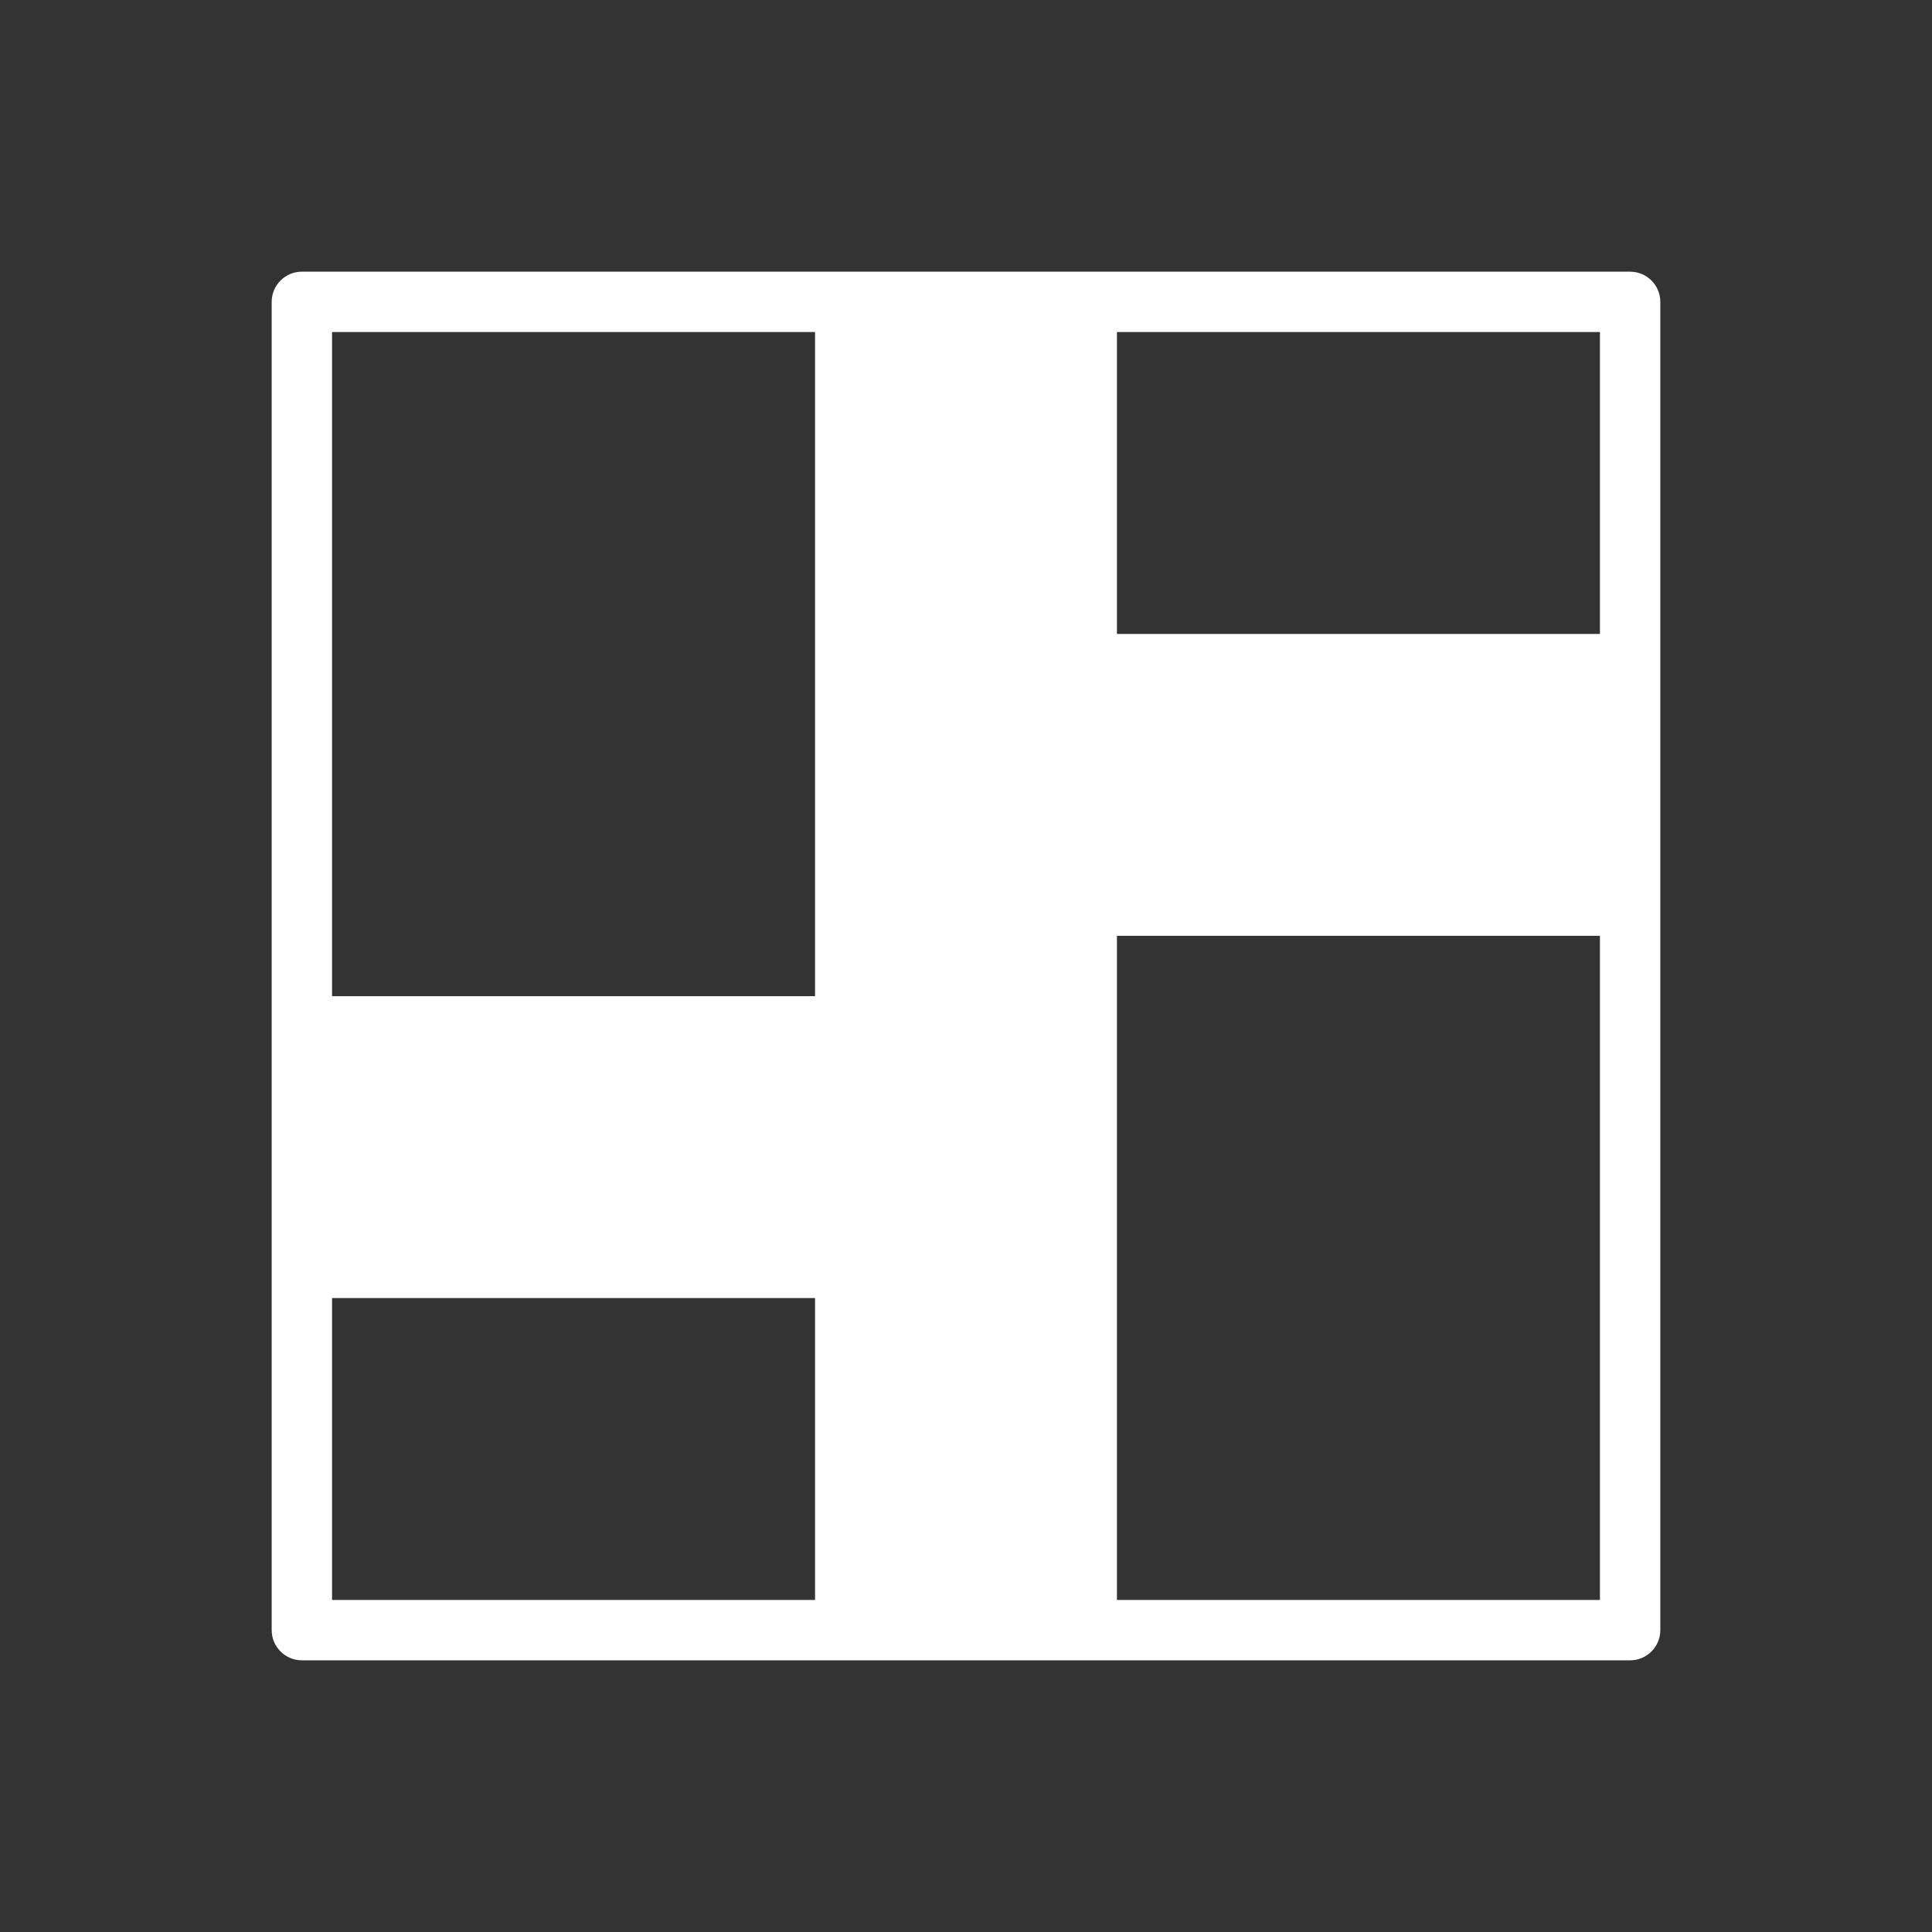
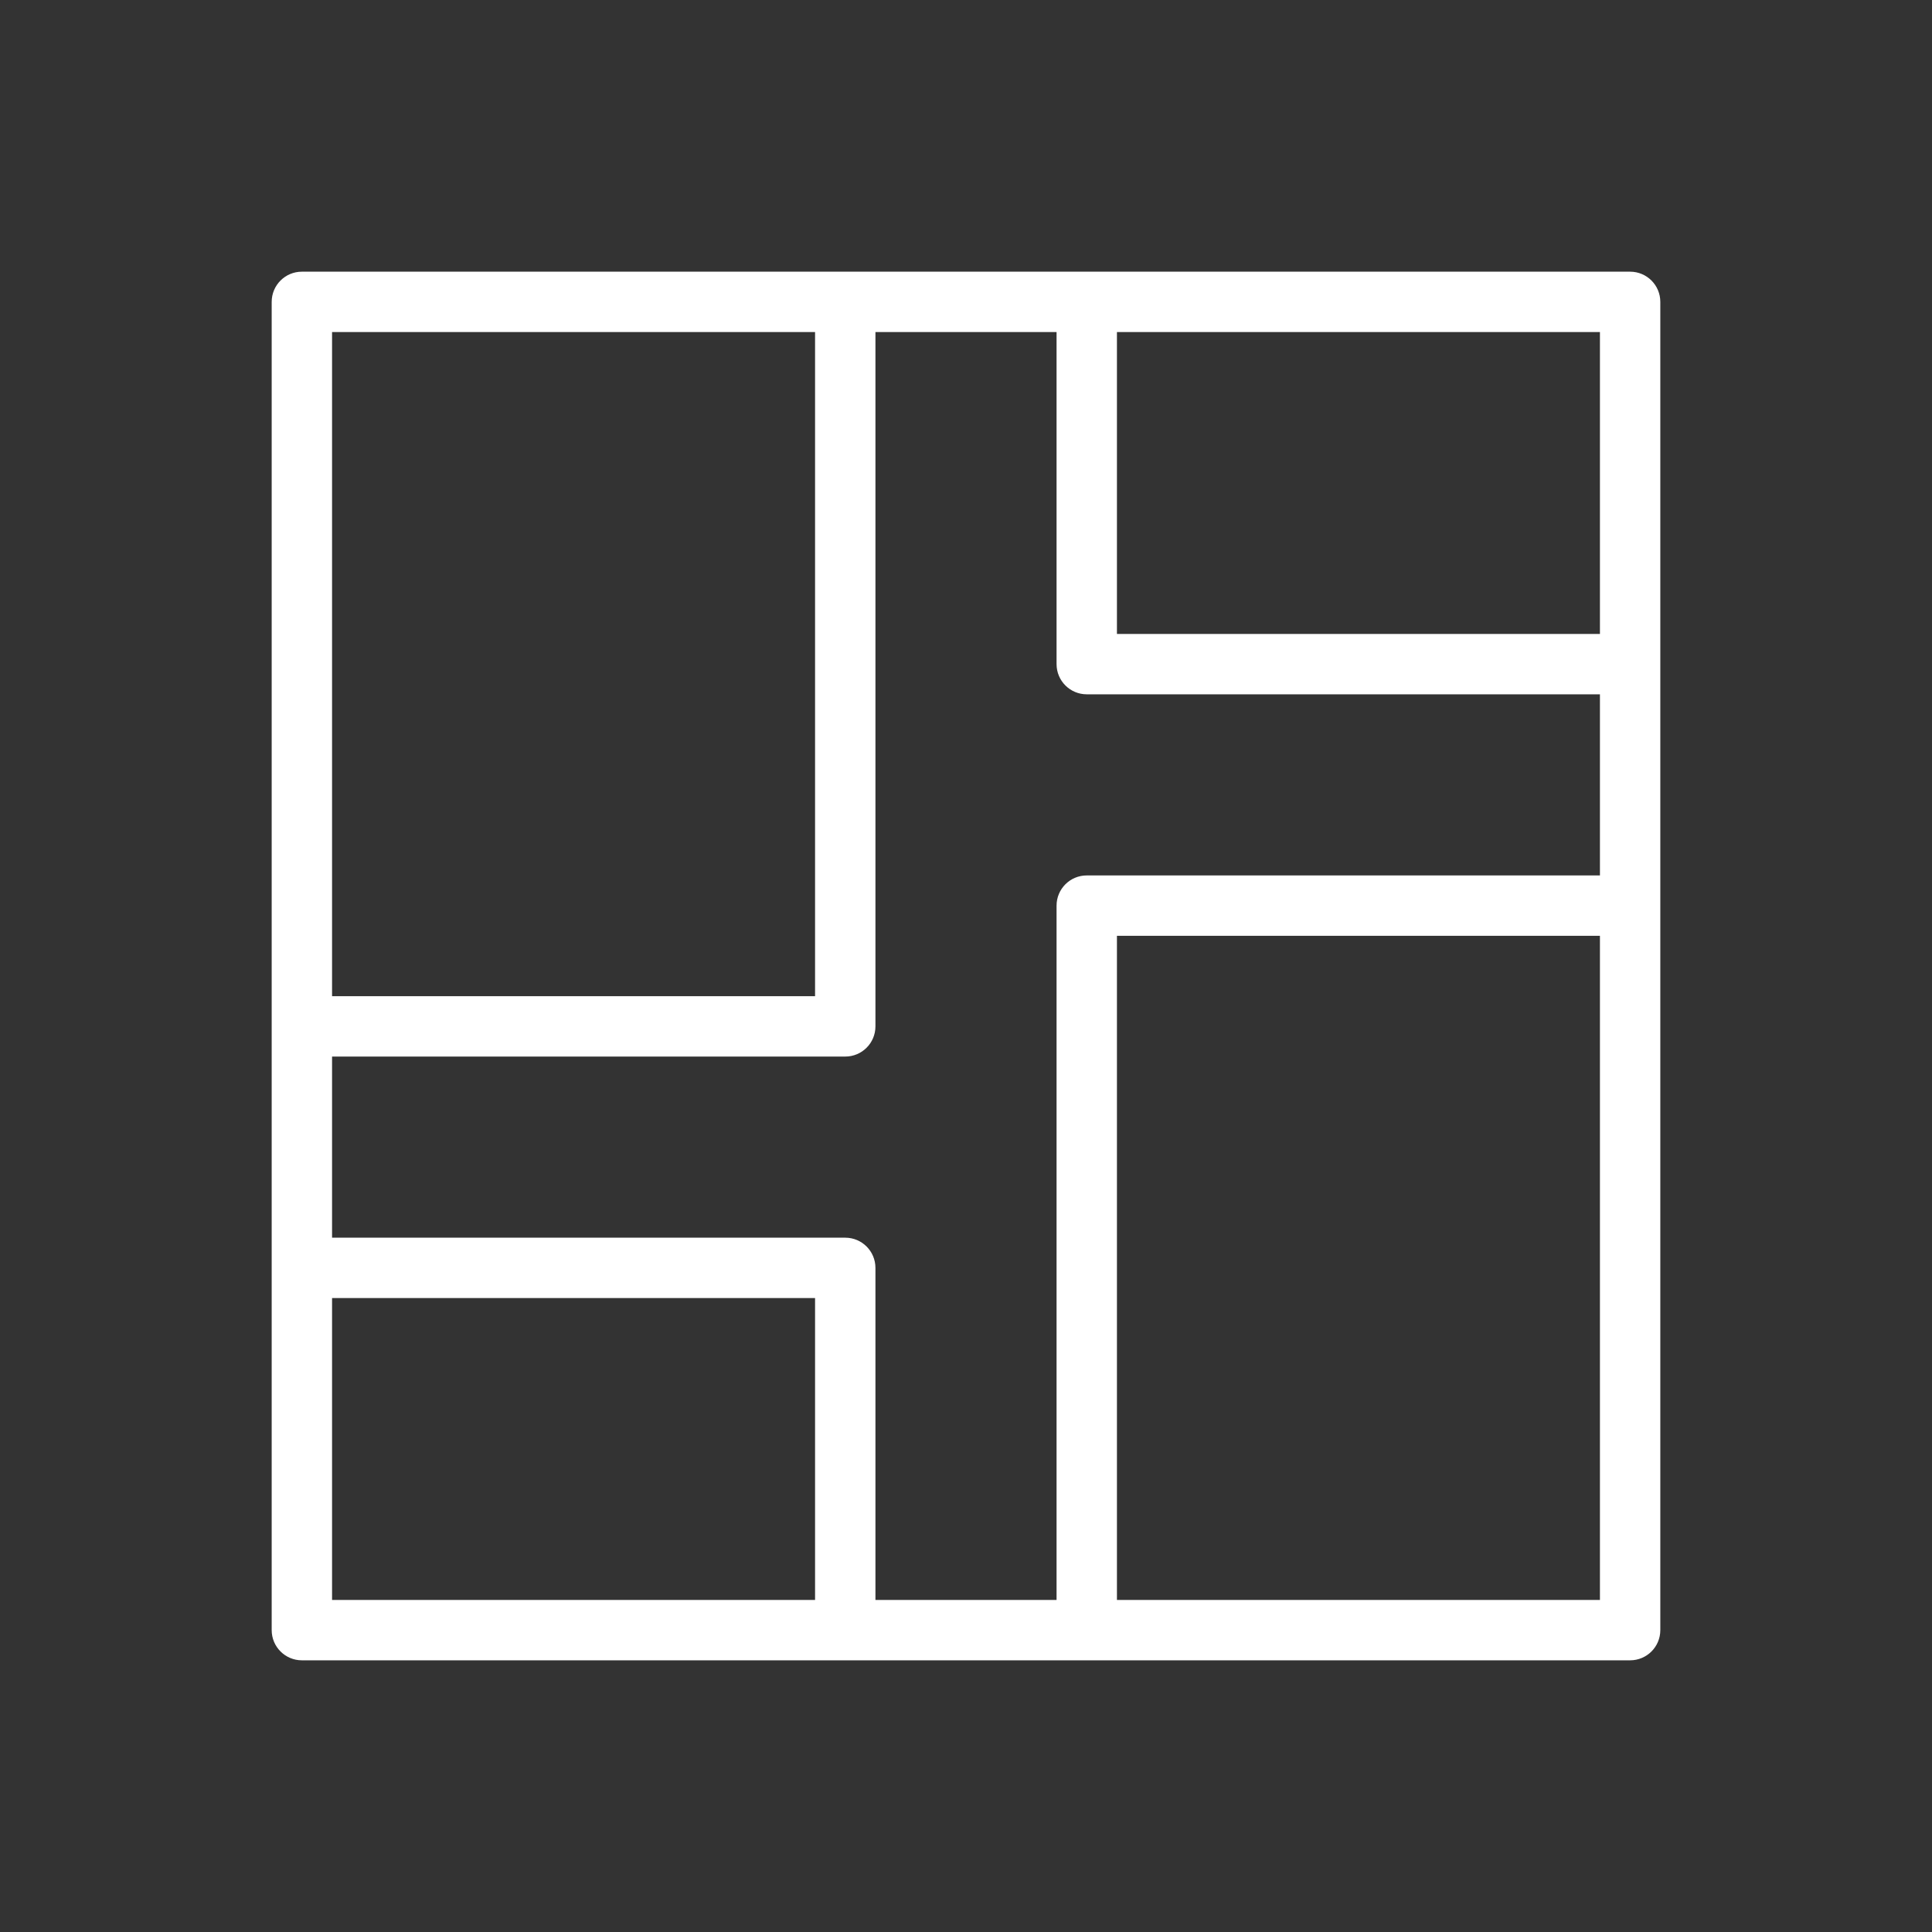
<svg xmlns="http://www.w3.org/2000/svg" version="1.1" width="512" height="512" x="0" y="0" viewBox="0 0 64 64" style="enable-background:new 0 0 512 512" xml:space="preserve" class="">
  <rect x="0" y="0" width="64" height="64" fill="#333333" stroke="none" />
  <g>
-     <polygon fill="#ffffff" points="36,10 28,10 28,34 10,34 10,42 28,42 28,54 36,54 36,30 54,30 54,22 36,22 " data-original="#cce4ff" style="" />
-     <path fill="#ffffff" d="M54,9H36h-8H10c-0.552,0-1,0.447-1,1v24v8v12c0,0.553,0.448,1,1,1h18h8h18c0.552,0,1-0.447,1-1V30v-8V10  C55,9.447,54.552,9,54,9z M53,21H37V11h16V21z M27,11v22H11V11H27z M11,43h16v10H11V43z M28,41H11v-6h17c0.552,0,1-0.447,1-1V11h6  v11c0,0.553,0.448,1,1,1h17v6H36c-0.552,0-1,0.447-1,1v23h-6V42C29,41.447,28.552,41,28,41z M37,53V31h16v22H37z" data-original="#007aff" style="" class="" />
+     <path fill="#ffffff" d="M54,9H36h-8H10c-0.552,0-1,0.447-1,1v24v8v12c0,0.553,0.448,1,1,1h18h8h18c0.552,0,1-0.447,1-1V30V10  C55,9.447,54.552,9,54,9z M53,21H37V11h16V21z M27,11v22H11V11H27z M11,43h16v10H11V43z M28,41H11v-6h17c0.552,0,1-0.447,1-1V11h6  v11c0,0.553,0.448,1,1,1h17v6H36c-0.552,0-1,0.447-1,1v23h-6V42C29,41.447,28.552,41,28,41z M37,53V31h16v22H37z" data-original="#007aff" style="" class="" />
  </g>
</svg>